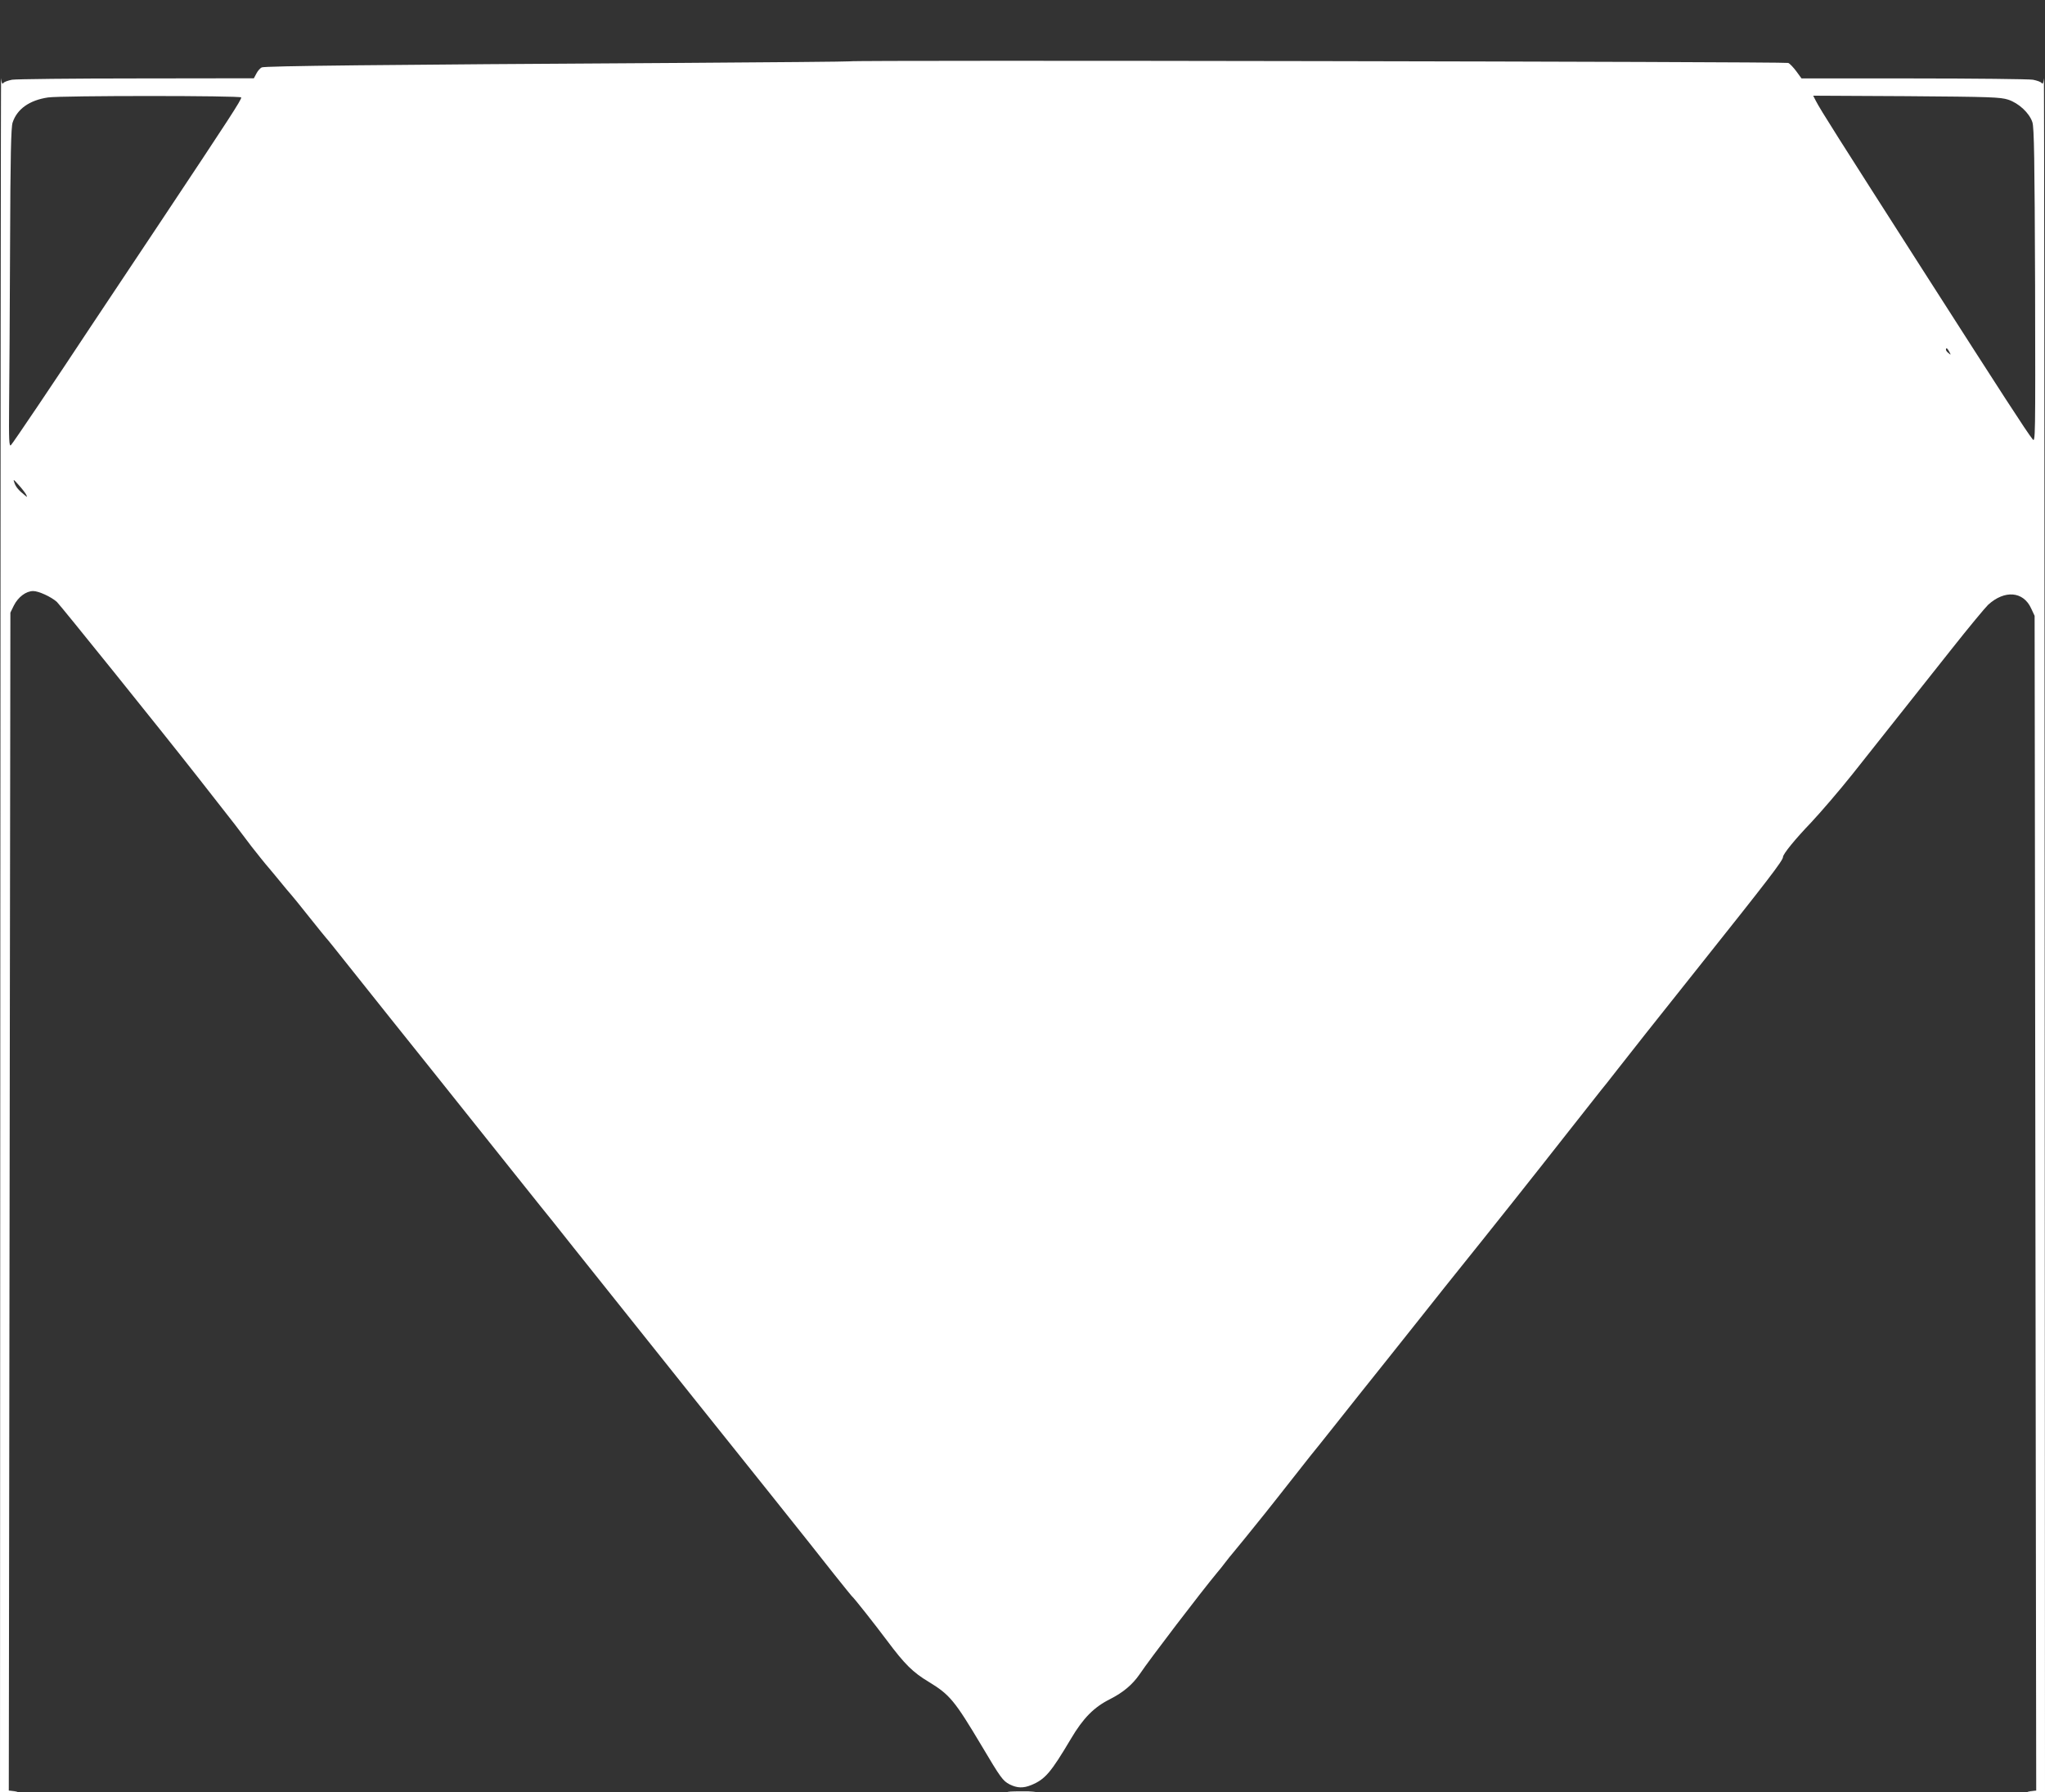
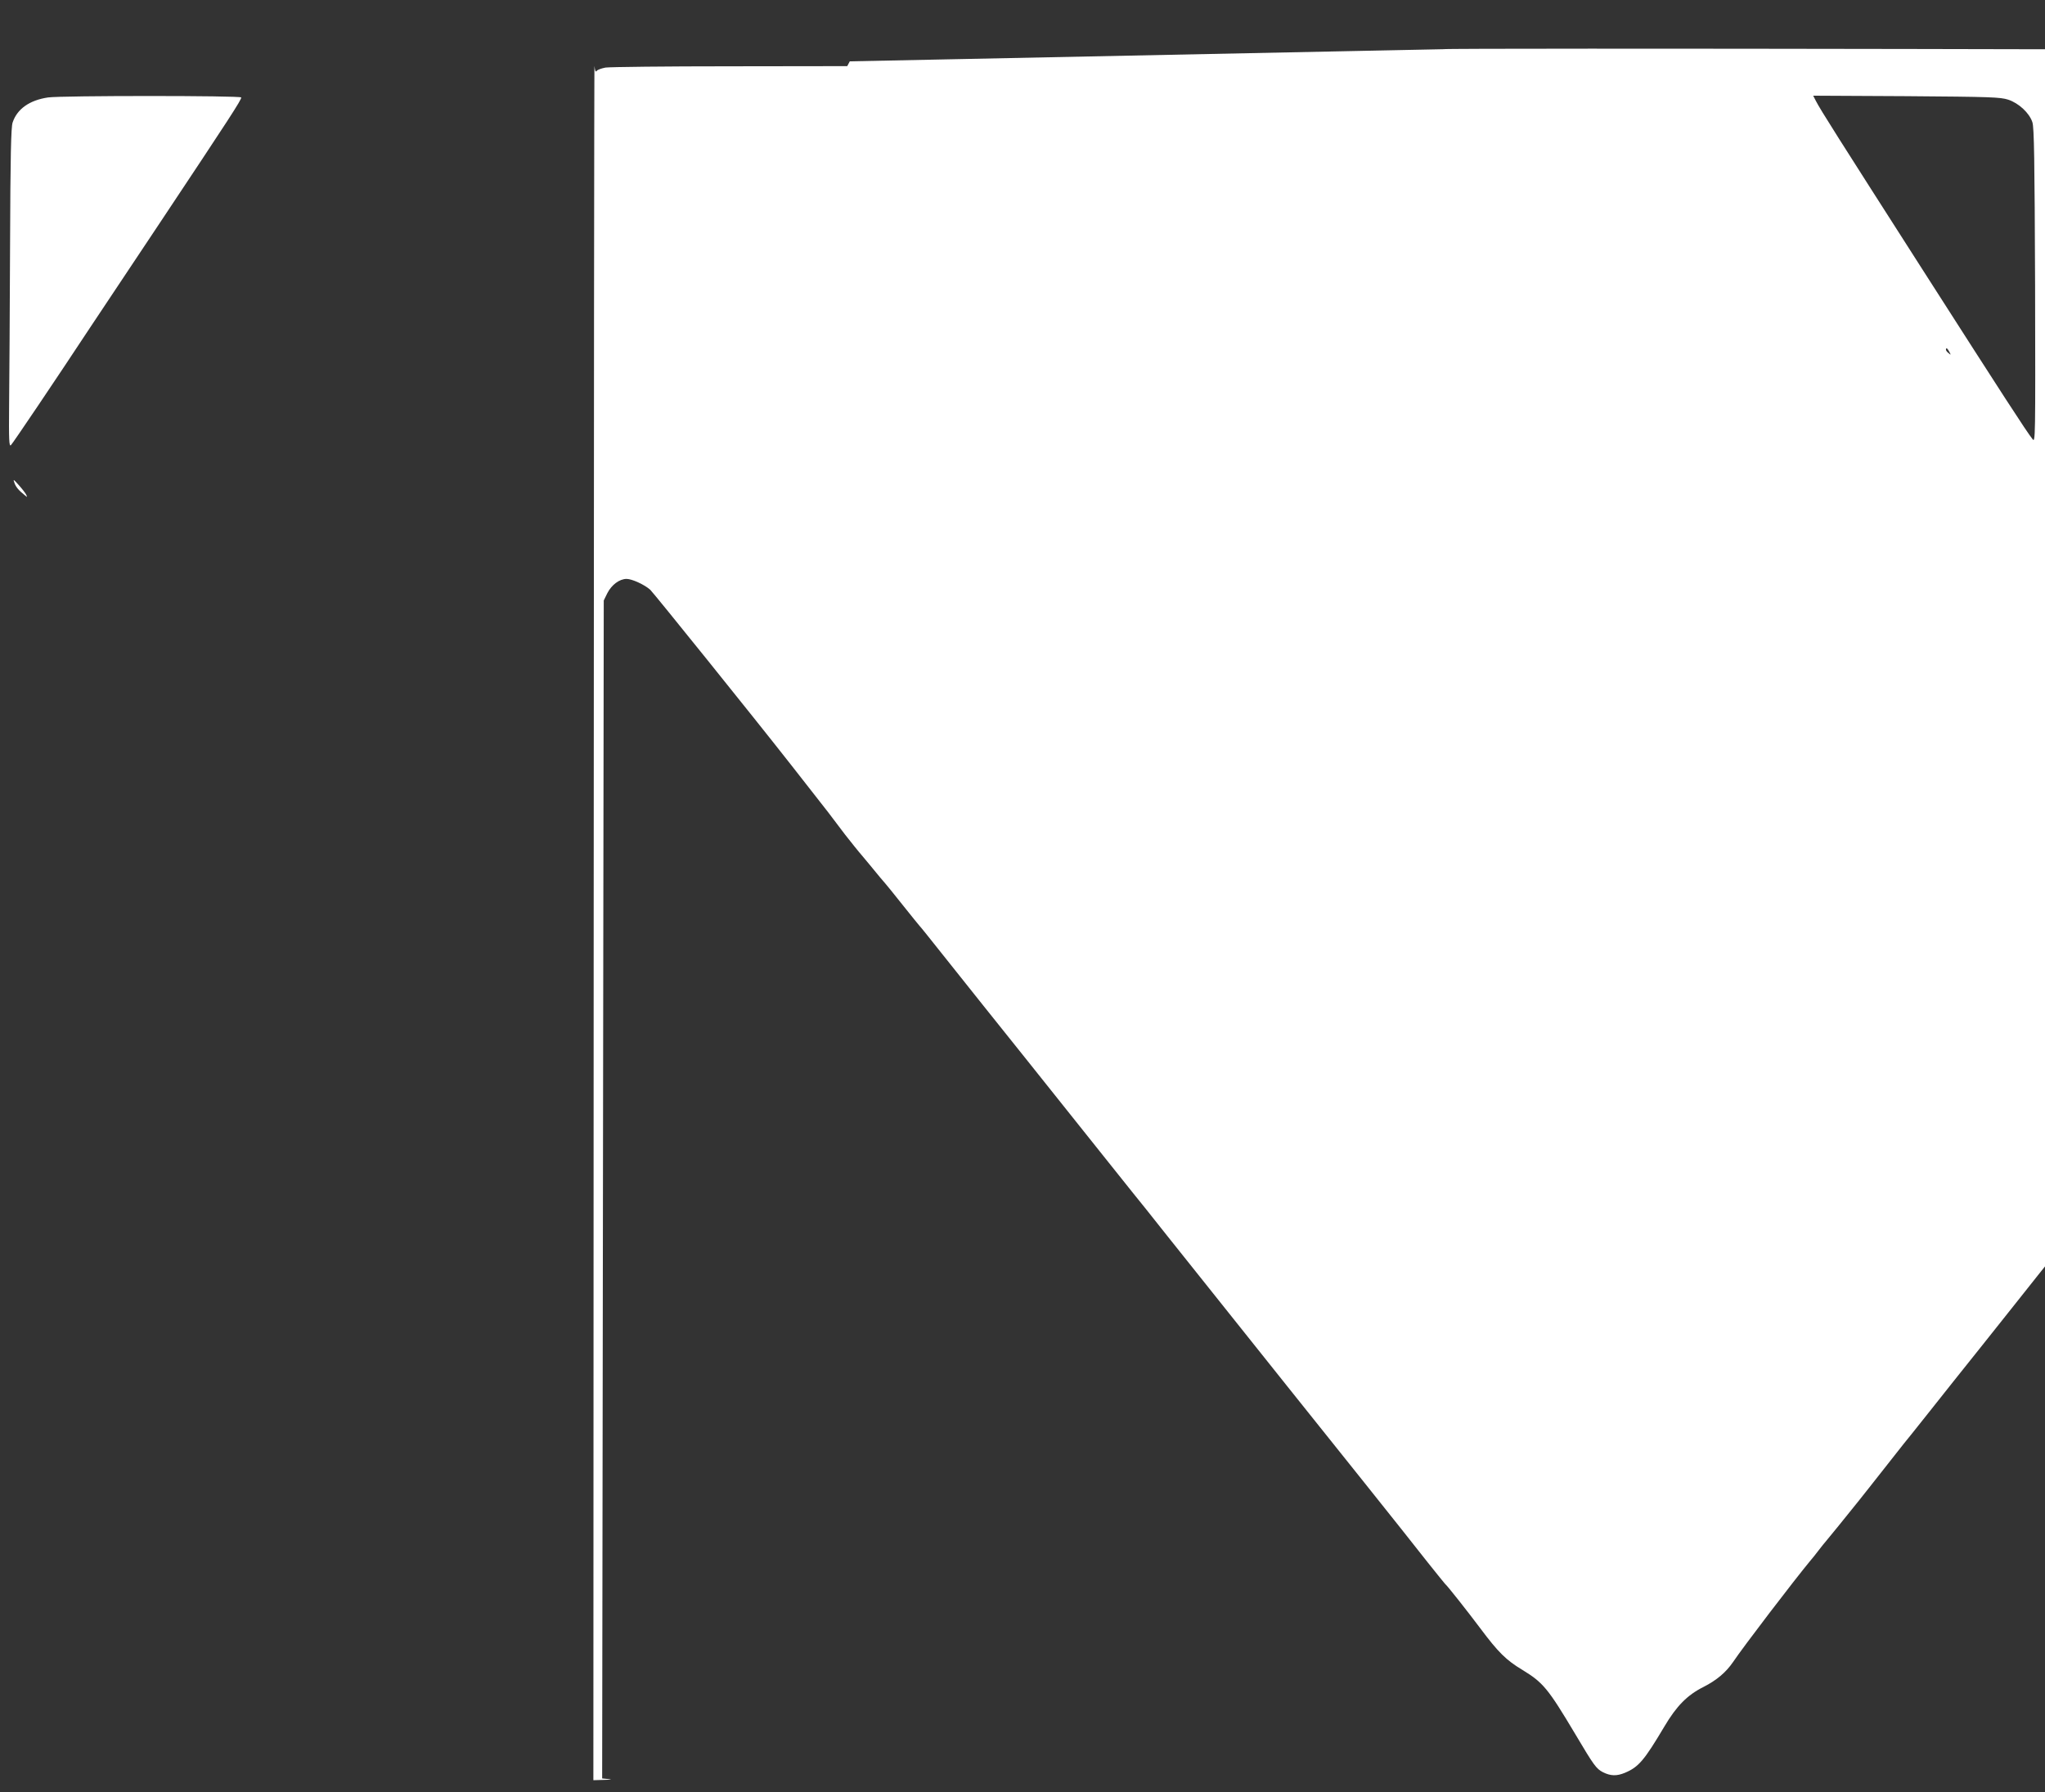
<svg xmlns="http://www.w3.org/2000/svg" version="1.0" width="1280pt" height="1122pt" viewBox="0 0 1280 1122" preserveAspectRatio="xMidYMid meet">
  <rect x="0" y="0" width="1280" height="1122" fill="#333333" stroke="none" />
  <g transform="translate(0,1122) scale(0.1,-0.1)" fill="#ffffff" stroke="none">
-     <path d="M5319 10836 c-2 -2 -483 -6 -1069 -10 -1888 -11 -2595 -19 -2612 -28 -10 -5 -25 -22 -33 -38 l-16 -30 -732 -1 c-402 0 -754 -4 -781 -8 -26 -5 -52 -14 -56 -22 -6 -8 -10 3 -13 31 -2 25 -4 -2379 -5 -5342 l-2 -5388 68 2 c43 1 53 3 27 5 l-40 4 5 3687 5 3687 22 45 c27 53 76 90 121 90 33 0 111 -35 148 -68 18 -16 643 -792 879 -1093 49 -63 114 -145 144 -184 49 -61 129 -165 196 -255 23 -30 97 -122 105 -130 3 -3 25 -30 50 -60 55 -68 82 -99 95 -114 6 -6 55 -67 110 -136 55 -69 102 -127 105 -130 4 -3 69 -84 145 -180 77 -96 191 -240 255 -320 64 -80 181 -226 260 -325 349 -437 743 -932 759 -950 9 -11 68 -85 131 -165 63 -79 403 -505 754 -945 352 -440 672 -840 711 -890 39 -49 116 -146 170 -215 55 -69 102 -127 105 -130 15 -12 144 -176 222 -280 112 -150 162 -199 262 -259 131 -80 161 -116 331 -401 118 -199 132 -218 174 -240 48 -24 86 -25 137 -4 86 36 121 77 247 289 77 130 144 198 246 249 82 42 139 90 184 155 65 97 383 513 485 636 10 11 33 40 52 65 19 25 37 47 40 50 3 3 40 48 82 100 42 52 98 122 125 155 26 33 98 123 158 200 60 77 117 149 126 160 10 11 81 101 160 200 78 99 224 282 324 407 100 125 192 242 206 259 13 17 83 105 154 194 350 436 530 663 775 975 102 129 192 244 201 255 10 11 56 70 103 130 125 160 180 229 507 640 434 545 529 668 529 690 0 19 78 114 175 215 60 64 178 201 260 304 174 220 343 432 619 781 109 138 213 263 230 279 103 94 220 85 269 -22 l22 -47 5 -3677 5 -3677 -40 -4 c-26 -2 -16 -4 28 -5 l67 -2 -2 5388 c-1 2963 -3 5367 -5 5342 -3 -28 -7 -39 -13 -31 -4 8 -30 17 -56 22 -27 4 -364 8 -749 8 l-699 0 -32 44 c-18 24 -40 48 -51 53 -17 8 -5864 19 -5874 10z m-3809 -226 c0 -17 -69 -123 -506 -780 -236 -354 -433 -650 -439 -659 -211 -320 -487 -730 -497 -738 -11 -9 -13 33 -11 250 2 144 4 593 6 997 2 565 6 744 16 773 28 85 106 140 222 157 82 12 1209 12 1209 0z m11060 -14 c66 -22 132 -83 151 -141 11 -32 14 -234 17 -1024 2 -963 2 -984 -16 -960 -41 52 -180 267 -687 1059 -538 841 -639 1000 -669 1058 l-17 33 583 -3 c531 -4 588 -6 638 -22z m-369 -1578 c11 -21 11 -22 -4 -9 -10 7 -17 17 -17 22 0 15 9 10 21 -13z m-12038 -893 c9 -19 9 -19 -8 -5 -39 31 -56 52 -65 78 -9 24 -6 23 26 -13 20 -22 41 -49 47 -60z" />
-     <path d="M6322 3 c37 -2 100 -2 140 0 40 1 10 3 -67 3 -77 0 -110 -1 -73 -3z" />
+     <path d="M5319 10836 l-16 -30 -732 -1 c-402 0 -754 -4 -781 -8 -26 -5 -52 -14 -56 -22 -6 -8 -10 3 -13 31 -2 25 -4 -2379 -5 -5342 l-2 -5388 68 2 c43 1 53 3 27 5 l-40 4 5 3687 5 3687 22 45 c27 53 76 90 121 90 33 0 111 -35 148 -68 18 -16 643 -792 879 -1093 49 -63 114 -145 144 -184 49 -61 129 -165 196 -255 23 -30 97 -122 105 -130 3 -3 25 -30 50 -60 55 -68 82 -99 95 -114 6 -6 55 -67 110 -136 55 -69 102 -127 105 -130 4 -3 69 -84 145 -180 77 -96 191 -240 255 -320 64 -80 181 -226 260 -325 349 -437 743 -932 759 -950 9 -11 68 -85 131 -165 63 -79 403 -505 754 -945 352 -440 672 -840 711 -890 39 -49 116 -146 170 -215 55 -69 102 -127 105 -130 15 -12 144 -176 222 -280 112 -150 162 -199 262 -259 131 -80 161 -116 331 -401 118 -199 132 -218 174 -240 48 -24 86 -25 137 -4 86 36 121 77 247 289 77 130 144 198 246 249 82 42 139 90 184 155 65 97 383 513 485 636 10 11 33 40 52 65 19 25 37 47 40 50 3 3 40 48 82 100 42 52 98 122 125 155 26 33 98 123 158 200 60 77 117 149 126 160 10 11 81 101 160 200 78 99 224 282 324 407 100 125 192 242 206 259 13 17 83 105 154 194 350 436 530 663 775 975 102 129 192 244 201 255 10 11 56 70 103 130 125 160 180 229 507 640 434 545 529 668 529 690 0 19 78 114 175 215 60 64 178 201 260 304 174 220 343 432 619 781 109 138 213 263 230 279 103 94 220 85 269 -22 l22 -47 5 -3677 5 -3677 -40 -4 c-26 -2 -16 -4 28 -5 l67 -2 -2 5388 c-1 2963 -3 5367 -5 5342 -3 -28 -7 -39 -13 -31 -4 8 -30 17 -56 22 -27 4 -364 8 -749 8 l-699 0 -32 44 c-18 24 -40 48 -51 53 -17 8 -5864 19 -5874 10z m-3809 -226 c0 -17 -69 -123 -506 -780 -236 -354 -433 -650 -439 -659 -211 -320 -487 -730 -497 -738 -11 -9 -13 33 -11 250 2 144 4 593 6 997 2 565 6 744 16 773 28 85 106 140 222 157 82 12 1209 12 1209 0z m11060 -14 c66 -22 132 -83 151 -141 11 -32 14 -234 17 -1024 2 -963 2 -984 -16 -960 -41 52 -180 267 -687 1059 -538 841 -639 1000 -669 1058 l-17 33 583 -3 c531 -4 588 -6 638 -22z m-369 -1578 c11 -21 11 -22 -4 -9 -10 7 -17 17 -17 22 0 15 9 10 21 -13z m-12038 -893 c9 -19 9 -19 -8 -5 -39 31 -56 52 -65 78 -9 24 -6 23 26 -13 20 -22 41 -49 47 -60z" />
  </g>
</svg>